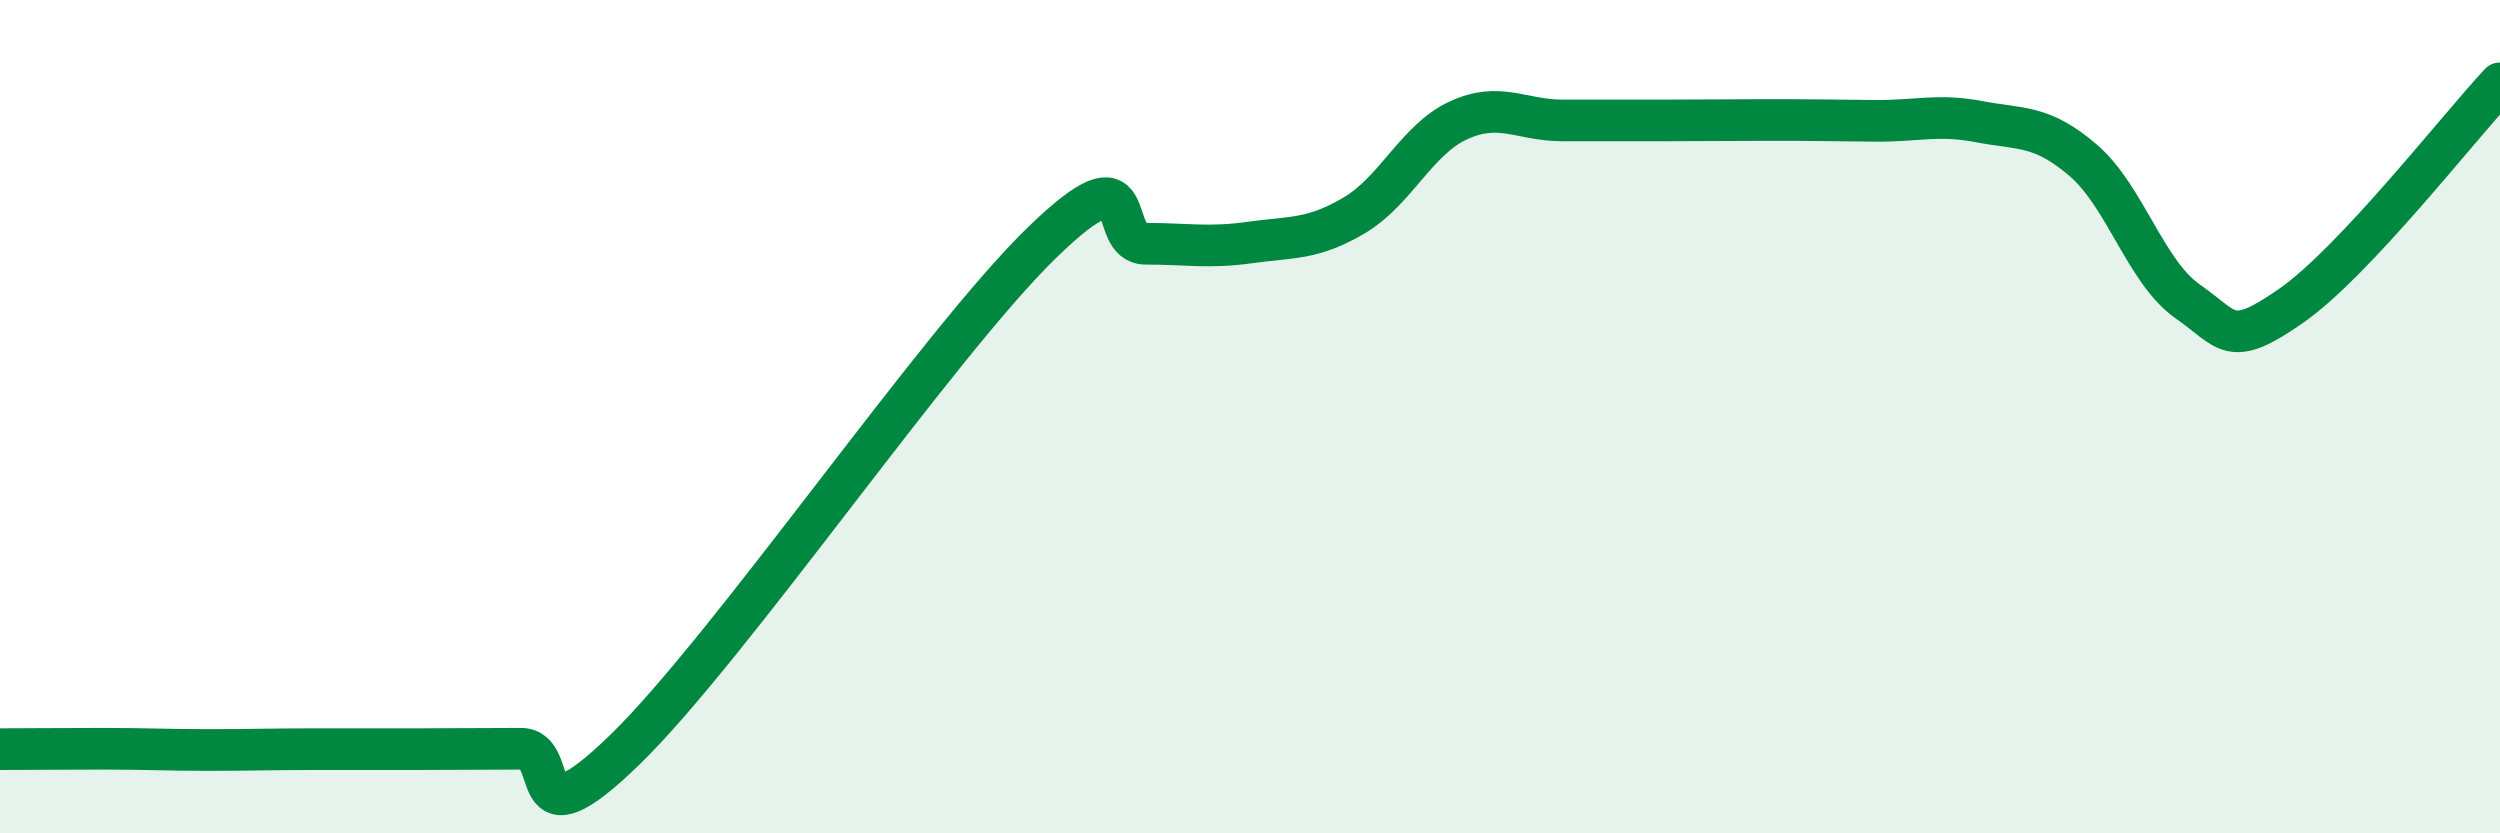
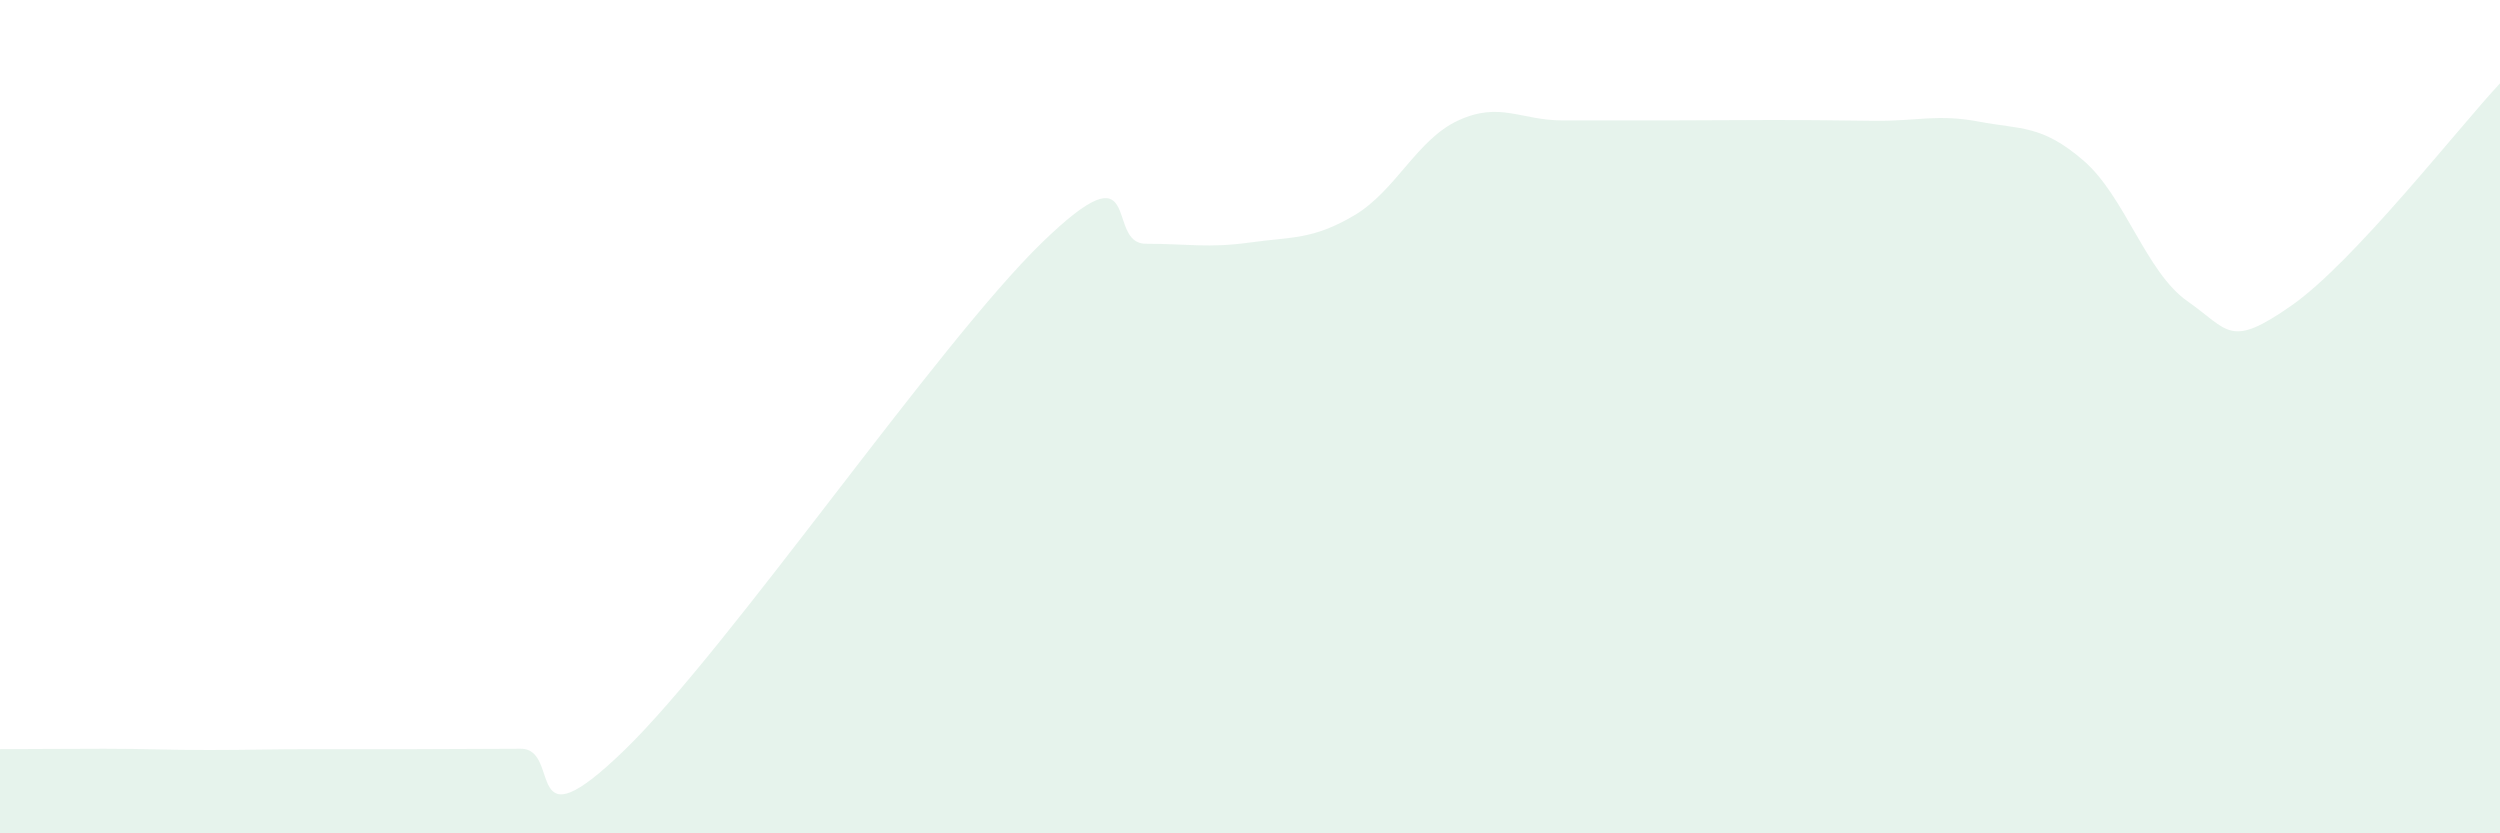
<svg xmlns="http://www.w3.org/2000/svg" width="60" height="20" viewBox="0 0 60 20">
  <path d="M 0,17.98 C 0.5,17.98 1.5,17.97 2.5,17.97 C 3.5,17.97 4,18 5,18 C 6,18 6.5,17.98 7.5,17.98 C 8.5,17.98 9,17.98 10,17.98 C 11,17.98 11.5,17.97 12.5,17.97 C 13.5,17.97 12.5,20.42 15,17.99 C 17.5,15.56 22.5,8.26 25,5.83 C 27.5,3.4 26.5,5.85 27.5,5.85 C 28.5,5.85 29,5.96 30,5.82 C 31,5.68 31.5,5.76 32.5,5.17 C 33.5,4.58 34,3.35 35,2.89 C 36,2.43 36.5,2.89 37.5,2.89 C 38.5,2.89 39,2.89 40,2.89 C 41,2.89 41.5,2.88 42.5,2.88 C 43.5,2.88 44,2.89 45,2.9 C 46,2.91 46.5,2.73 47.5,2.92 C 48.5,3.11 49,2.99 50,3.85 C 51,4.71 51.5,6.53 52.5,7.23 C 53.5,7.93 53.5,8.38 55,7.33 C 56.5,6.28 59,3.07 60,2L60 20L0 20Z" fill="#008740" opacity="0.1" stroke-linecap="round" stroke-linejoin="round" />
-   <path d="M 0,17.98 C 0.5,17.98 1.5,17.97 2.5,17.97 C 3.5,17.97 4,18 5,18 C 6,18 6.5,17.98 7.5,17.98 C 8.5,17.98 9,17.98 10,17.98 C 11,17.98 11.5,17.97 12.5,17.97 C 13.5,17.97 12.5,20.42 15,17.99 C 17.5,15.56 22.5,8.26 25,5.83 C 27.5,3.4 26.5,5.85 27.5,5.85 C 28.5,5.85 29,5.96 30,5.82 C 31,5.68 31.5,5.76 32.5,5.17 C 33.5,4.58 34,3.35 35,2.89 C 36,2.43 36.5,2.89 37.5,2.89 C 38.5,2.89 39,2.89 40,2.89 C 41,2.89 41.5,2.88 42.5,2.88 C 43.5,2.88 44,2.89 45,2.9 C 46,2.91 46.5,2.73 47.5,2.92 C 48.5,3.11 49,2.99 50,3.85 C 51,4.71 51.5,6.53 52.5,7.23 C 53.5,7.93 53.5,8.38 55,7.33 C 56.5,6.28 59,3.07 60,2" stroke="#008740" stroke-width="1" fill="none" stroke-linecap="round" stroke-linejoin="round" />
</svg>